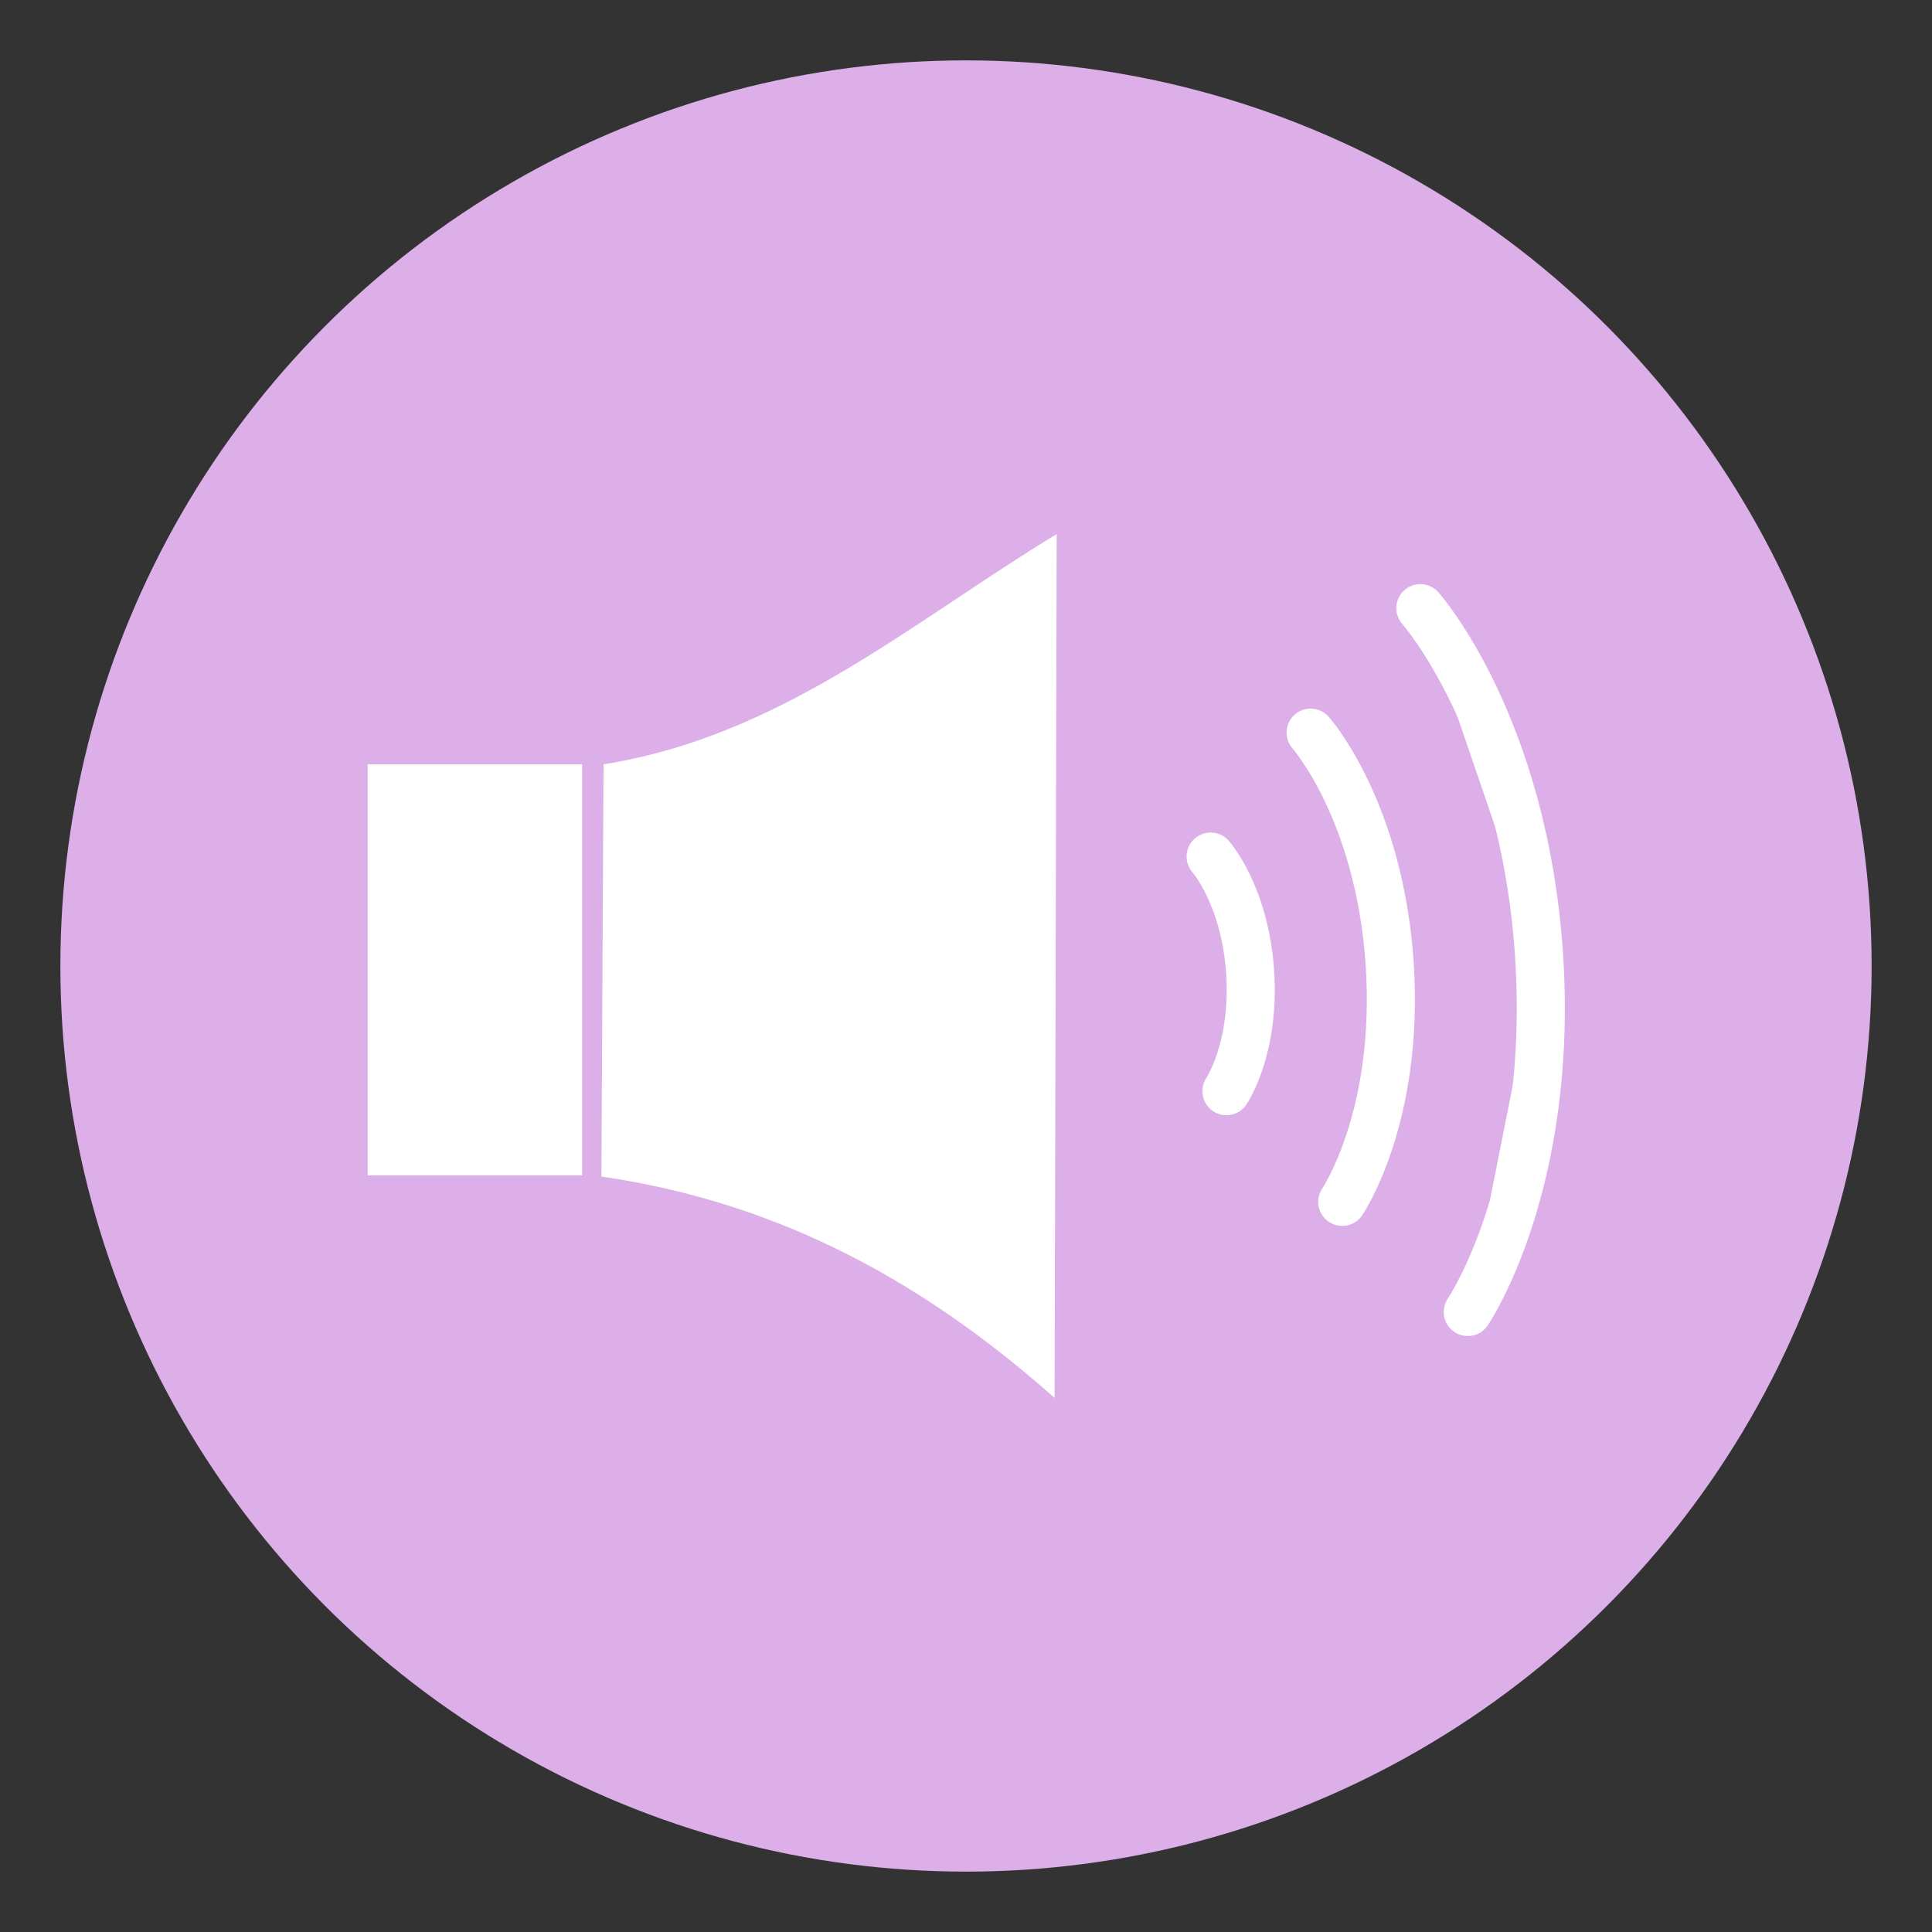
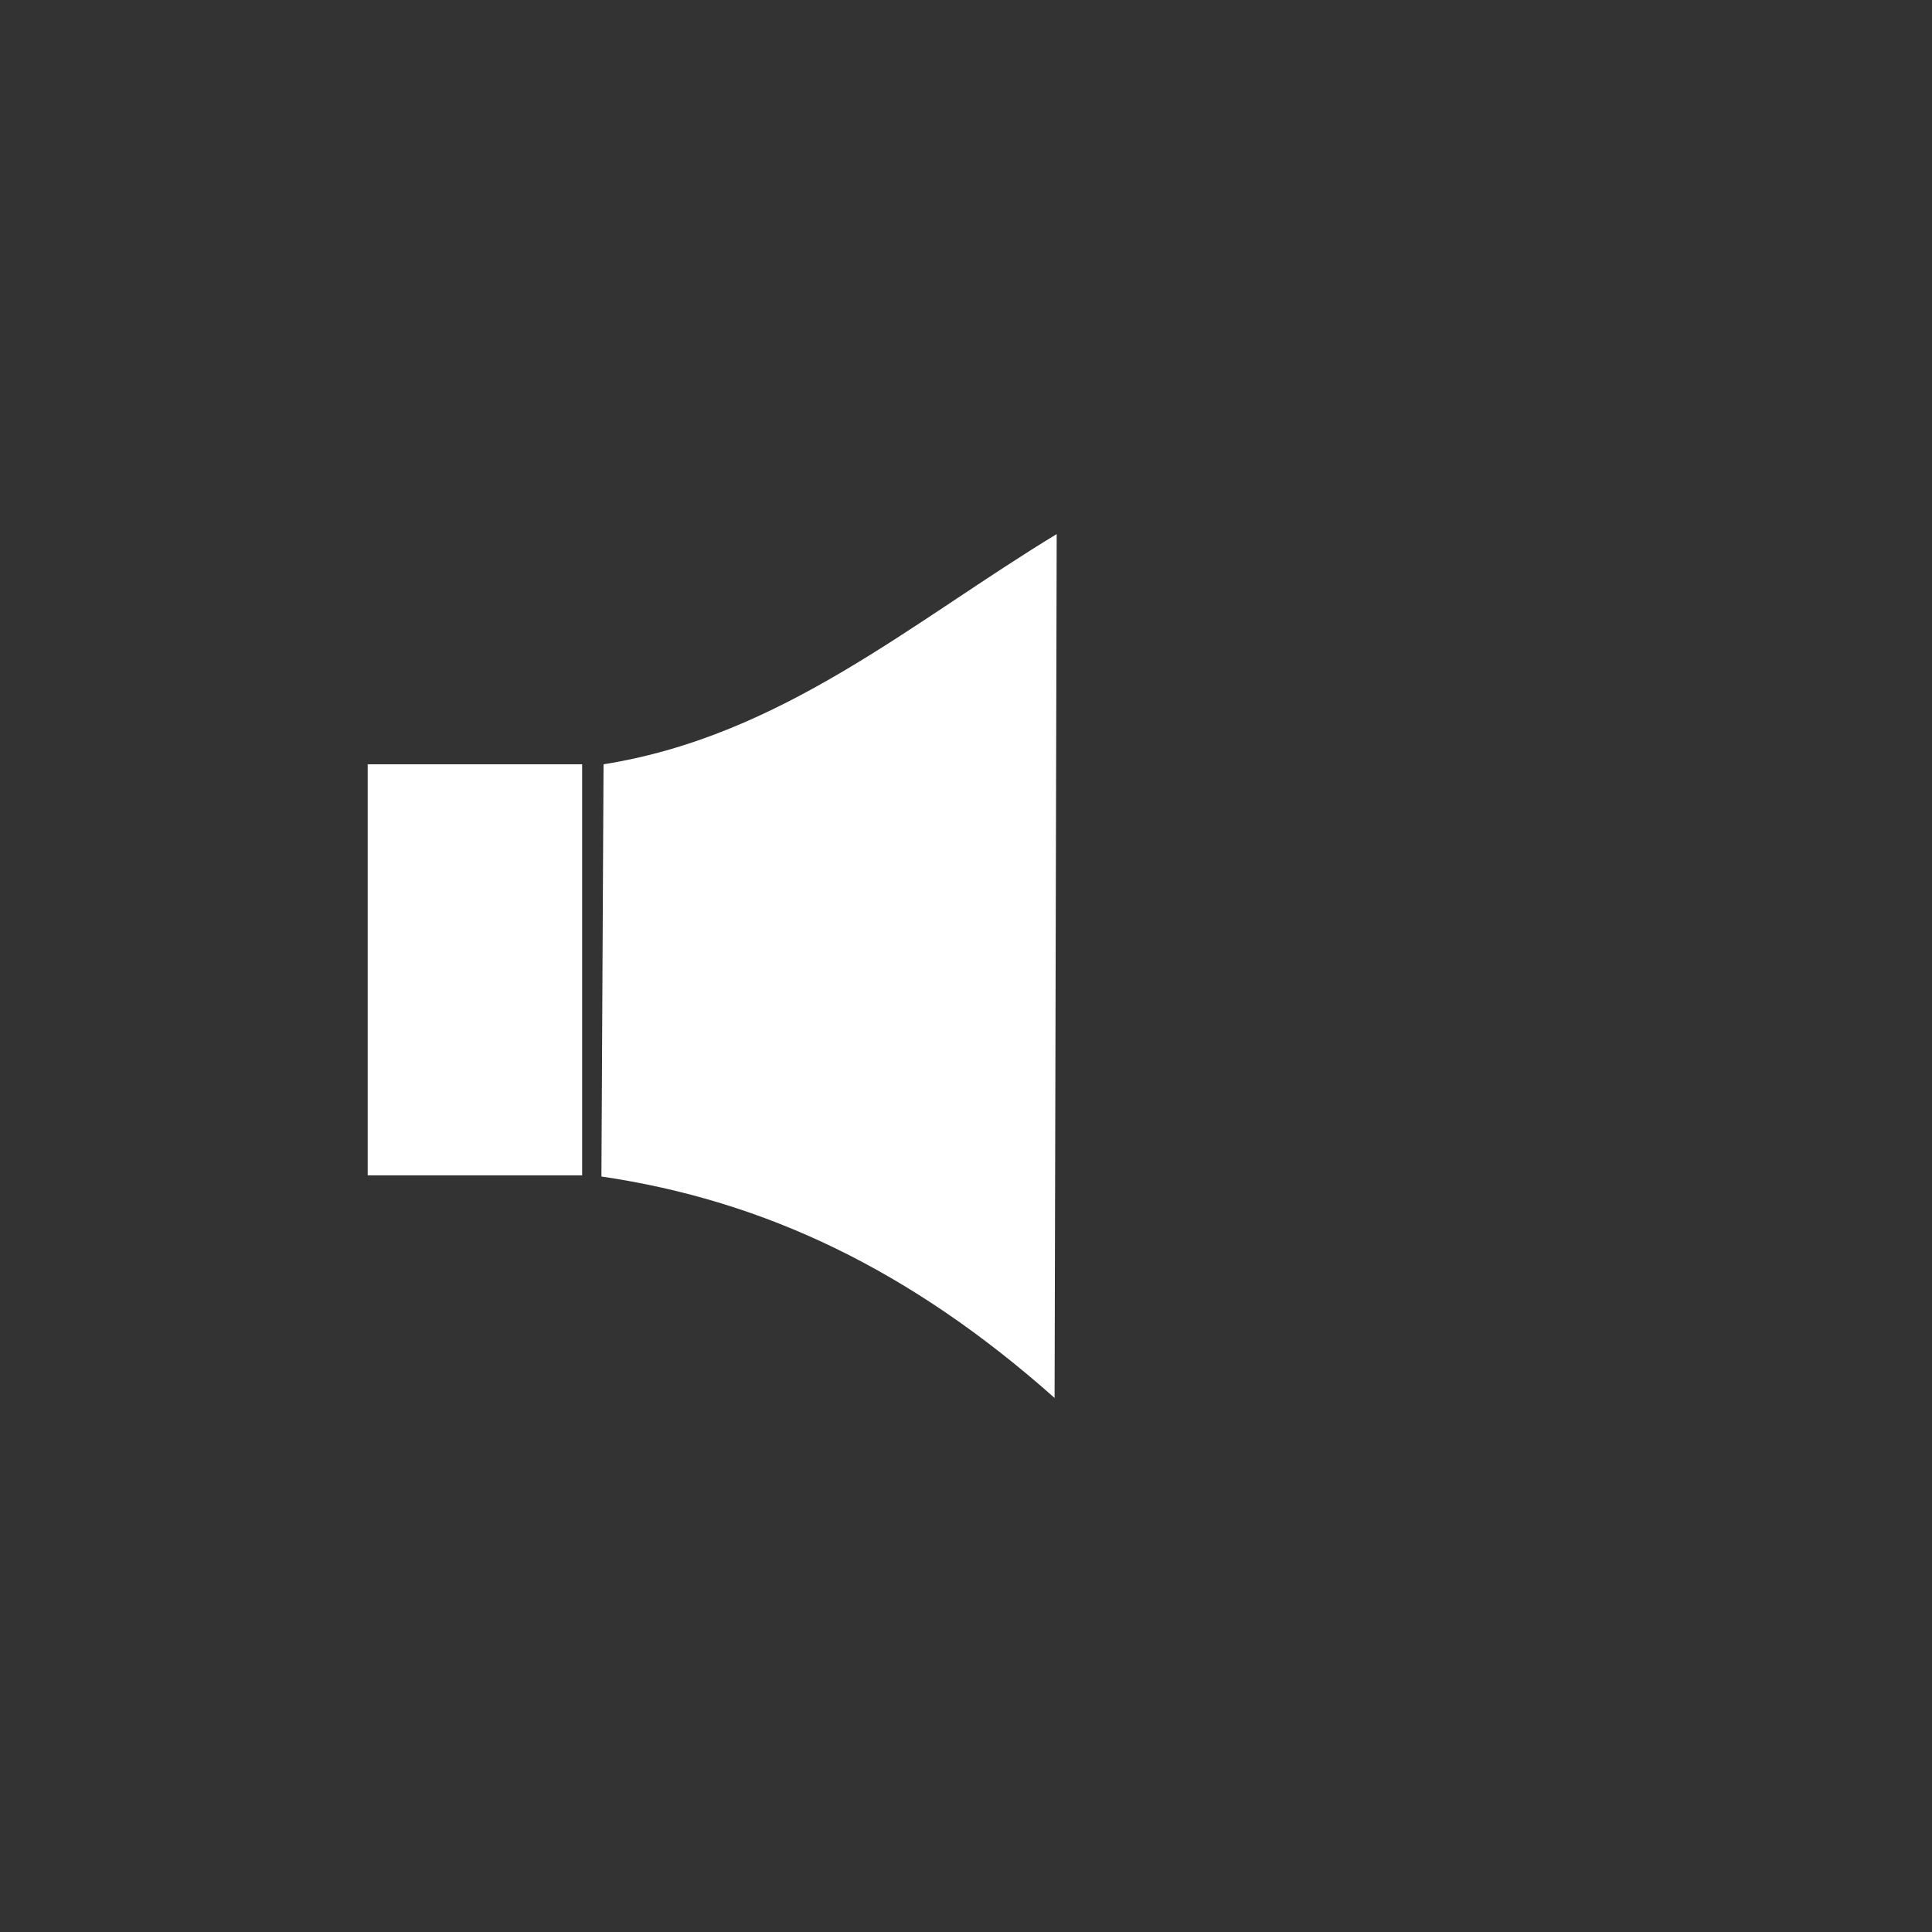
<svg xmlns="http://www.w3.org/2000/svg" xmlns:ns1="http://www.inkscape.org/namespaces/inkscape" xmlns:ns2="http://sodipodi.sourceforge.net/DTD/sodipodi-0.dtd" width="64" height="64" id="svg117952" version="1.1" ns1:version="1.0.2 (e86c870879, 2021-01-15)" ns2:docname="so-2.svg">
  <rect width="100%" height="100%" fill="#333333" stroke="none" />
  <defs id="defs117954">
    <ns1:path-effect effect="simplify" id="path-effect912" is_visible="true" lpeversion="1" steps="1" threshold="0.001" smooth_angles="360" helper_size="0" simplify_individual_paths="false" simplify_just_coalesce="false" />
    <ns1:path-effect effect="simplify" id="path-effect880" is_visible="true" lpeversion="1" steps="1" threshold="0.001" smooth_angles="360" helper_size="0" simplify_individual_paths="false" simplify_just_coalesce="false" />
    <ns1:path-effect is_visible="true" id="path-effect1455" effect="spiro" lpeversion="0" />
    <ns1:path-effect is_visible="true" id="path-effect1351" effect="spiro" lpeversion="0" />
    <ns1:path-effect is_visible="true" id="path-effect1300" effect="spiro" lpeversion="0" />
    <ns1:path-effect is_visible="true" id="path-effect1212" effect="spiro" lpeversion="0" />
    <ns1:path-effect is_visible="true" id="path-effect1038" effect="spiro" lpeversion="0" />
    <ns1:path-effect is_visible="true" id="path-effect968" effect="spiro" lpeversion="0" />
    <ns1:path-effect is_visible="true" id="path-effect1219" effect="spiro" lpeversion="0" />
    <ns1:path-effect is_visible="true" id="path-effect1028" effect="spiro" lpeversion="0" />
    <ns1:path-effect is_visible="true" id="path-effect1716" effect="spiro" lpeversion="0" />
    <ns1:path-effect is_visible="true" id="path-effect1640" effect="spiro" lpeversion="0" />
    <ns1:path-effect is_visible="true" id="path-effect1532" effect="spiro" lpeversion="0" />
    <ns1:path-effect is_visible="true" id="path-effect1920" effect="spiro" lpeversion="0" />
    <ns1:path-effect is_visible="true" id="path-effect2369" effect="spiro" lpeversion="0" />
    <ns1:path-effect effect="simplify" id="path-effect2455" is_visible="true" lpeversion="1" steps="1" threshold="0.001" smooth_angles="360" helper_size="0" simplify_individual_paths="false" simplify_just_coalesce="false" />
    <ns1:path-effect effect="simplify" id="path-effect2467" is_visible="true" lpeversion="1" steps="1" threshold="0.001" smooth_angles="360" helper_size="0" simplify_individual_paths="false" simplify_just_coalesce="false" />
  </defs>
  <ns2:namedview id="base" pagecolor="#ffffff" bordercolor="#666666" borderopacity="1.0" ns1:pageopacity="0.0" ns1:pageshadow="2" ns1:zoom="1.4754619" ns1:cx="31.800289" ns1:cy="33.425806" ns1:document-units="px" ns1:current-layer="g117898-1" showgrid="false" ns1:window-width="1366" ns1:window-height="704" ns1:window-x="0" ns1:window-y="27" ns1:window-maximized="1" ns1:document-rotation="0" fit-margin-top="0" fit-margin-left="0" fit-margin-right="0" fit-margin-bottom="0" />
  <g ns1:label="Capa 1" ns1:groupmode="layer" id="capa1" transform="translate(-1.953,-957.172)">
    <g id="g117898-1" transform="translate(-1.429,954.768)" style="fill:#ddafe9;fill-opacity:1">
      <rect style="fill:none;fill-rule:evenodd;stroke-width:1.609;stroke-linecap:square;paint-order:fill markers stroke;stop-color:#000000" id="rect960" width="64" height="64" x="3.382" y="2.404" ry="0.789" />
-       <circle style="fill:#ddafe9;fill-opacity:1;fill-rule:evenodd;stroke-width:1.891;stroke-linecap:square;paint-order:fill markers stroke;stop-color:#000000" id="circle962" cx="35.382" cy="34.404" r="30" />
      <g id="g1068" transform="translate(116.959,31.91)">
        <g id="g1191" transform="matrix(0.592,0,0,0.592,-161.022,-14.845)" style="fill:#ffffff;fill-opacity:1">
          <path d="m 113.797,41.069 0.119,-23.067 c 9.981,-1.583 17.27,-7.975 25.356,-12.881 l -0.117,48.338 c -8.035,-7.138 -16.19,-11.043 -25.357,-12.39 z" fill="#ffffff" stroke="none" stroke-width="0.552" stroke-linecap="round" id="path16" style="mix-blend-mode:normal;fill:#ffffff;fill-opacity:1;fill-rule:nonzero;stroke-linejoin:miter;stroke-miterlimit:10;stroke-dasharray:none;stroke-dashoffset:0" ns2:nodetypes="ccccc" />
          <path d="m 100.718,18.002 h 12 v 23 h -12 z" fill="#ffffff" stroke="none" stroke-width="1" stroke-linecap="butt" id="path18" style="mix-blend-mode:normal;fill:#ffffff;fill-opacity:1;fill-rule:nonzero;stroke-linejoin:miter;stroke-miterlimit:10;stroke-dasharray:none;stroke-dashoffset:0" />
-           <path id="path1180" d="m 147.886,23.166 c 0,0 1.922,2.157 2.212,6.468 m -1.328,6.658 c 0,0 1.616,-2.375 1.326,-6.685" fill-rule="evenodd" stroke="#3d7ca6" stroke-linecap="round" stroke-width="1.282" style="fill:#ffffff;fill-opacity:1;stroke:#ffffff;stroke-width:2.69;stroke-miterlimit:4;stroke-dasharray:none;stroke-opacity:1" ns1:export-xdpi="300" ns1:export-ydpi="300" />
-           <path id="path1182" d="m 153.482,16.23 c 0,0 3.844,4.321 4.425,12.941 m -2.656,13.316 c 0,0 3.233,-4.75 2.652,-13.37" fill-rule="evenodd" stroke="#3d7ca6" stroke-linecap="round" stroke-width="1.282" style="fill:#ffffff;fill-opacity:1;stroke:#ffffff;stroke-width:2.69;stroke-miterlimit:4;stroke-dasharray:none;stroke-opacity:1" ns1:export-xdpi="300" ns1:export-ydpi="300" />
-           <path id="path1184" d="m 159.621,9.266 c 0,0 5.77,6.474 6.642,19.404 m -3.988,19.979 c 0,0 4.854,-7.131 3.982,-20.061" fill-rule="evenodd" stroke="#3d7ca6" stroke-linecap="round" stroke-width="1.282" style="fill:#ffffff;fill-opacity:1;stroke:#ffffff;stroke-width:2.69;stroke-miterlimit:4;stroke-dasharray:none;stroke-opacity:1" ns1:export-xdpi="300" ns1:export-ydpi="300" />
        </g>
      </g>
    </g>
  </g>
</svg>